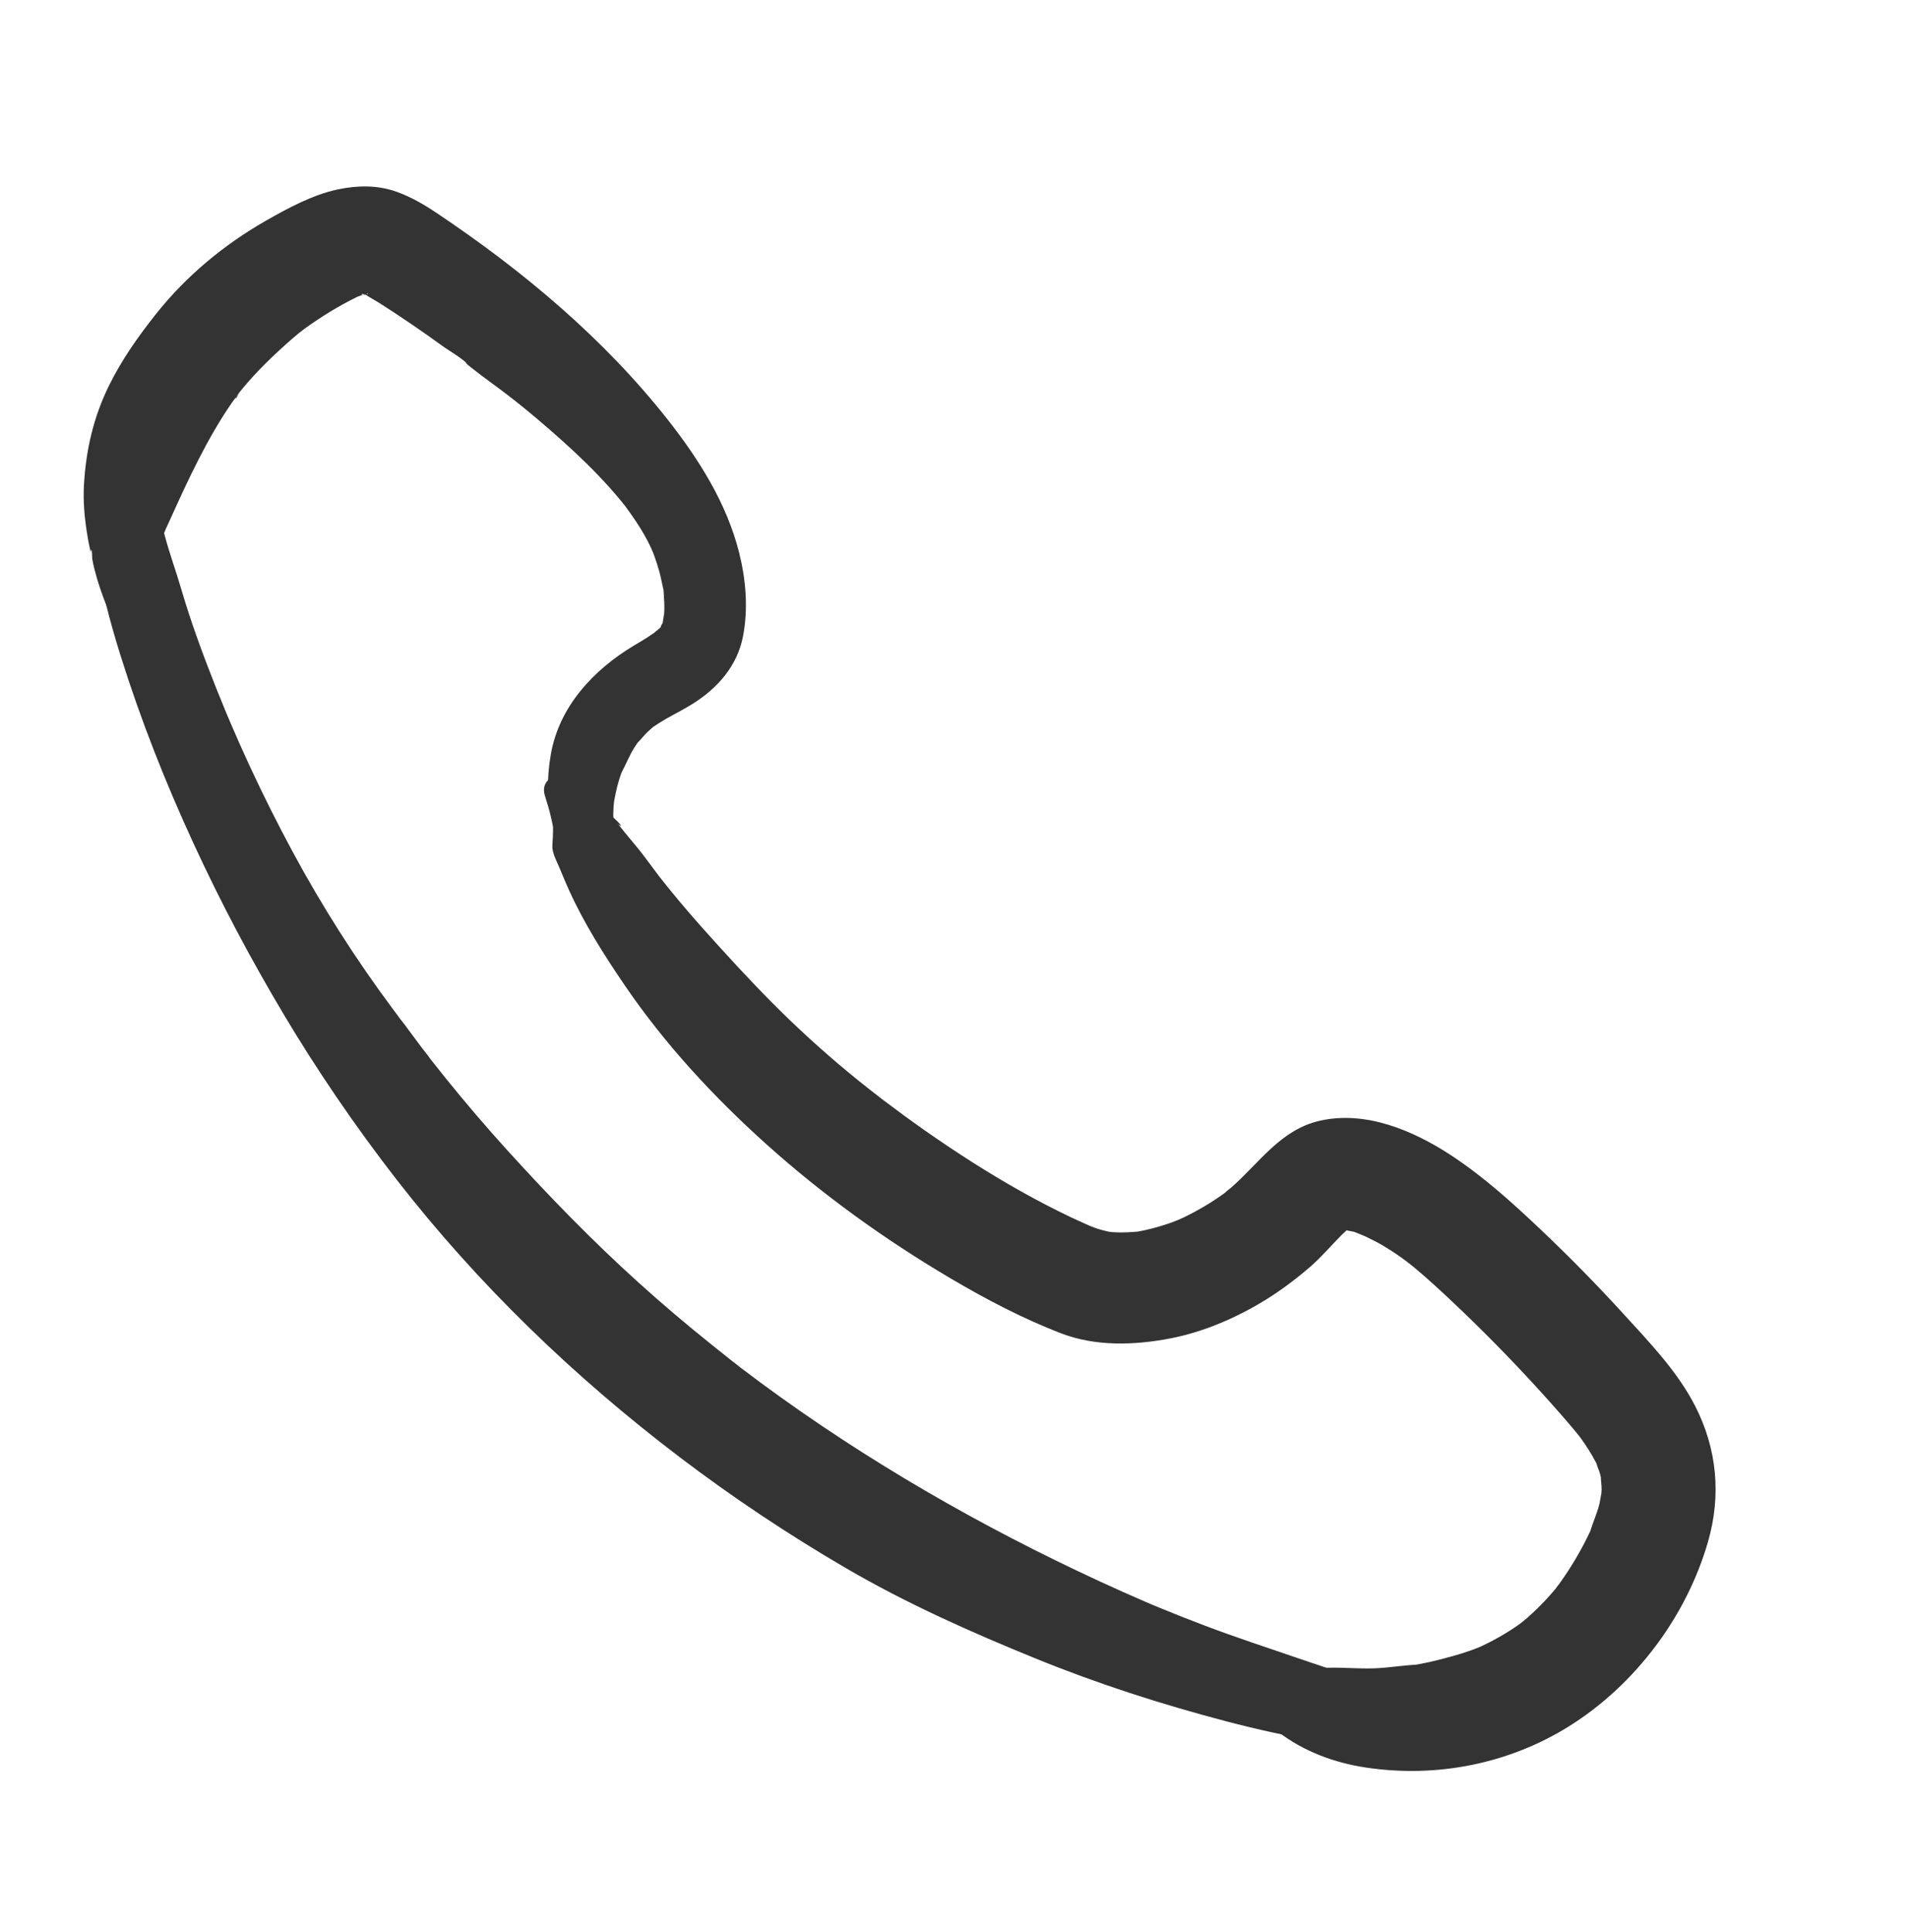
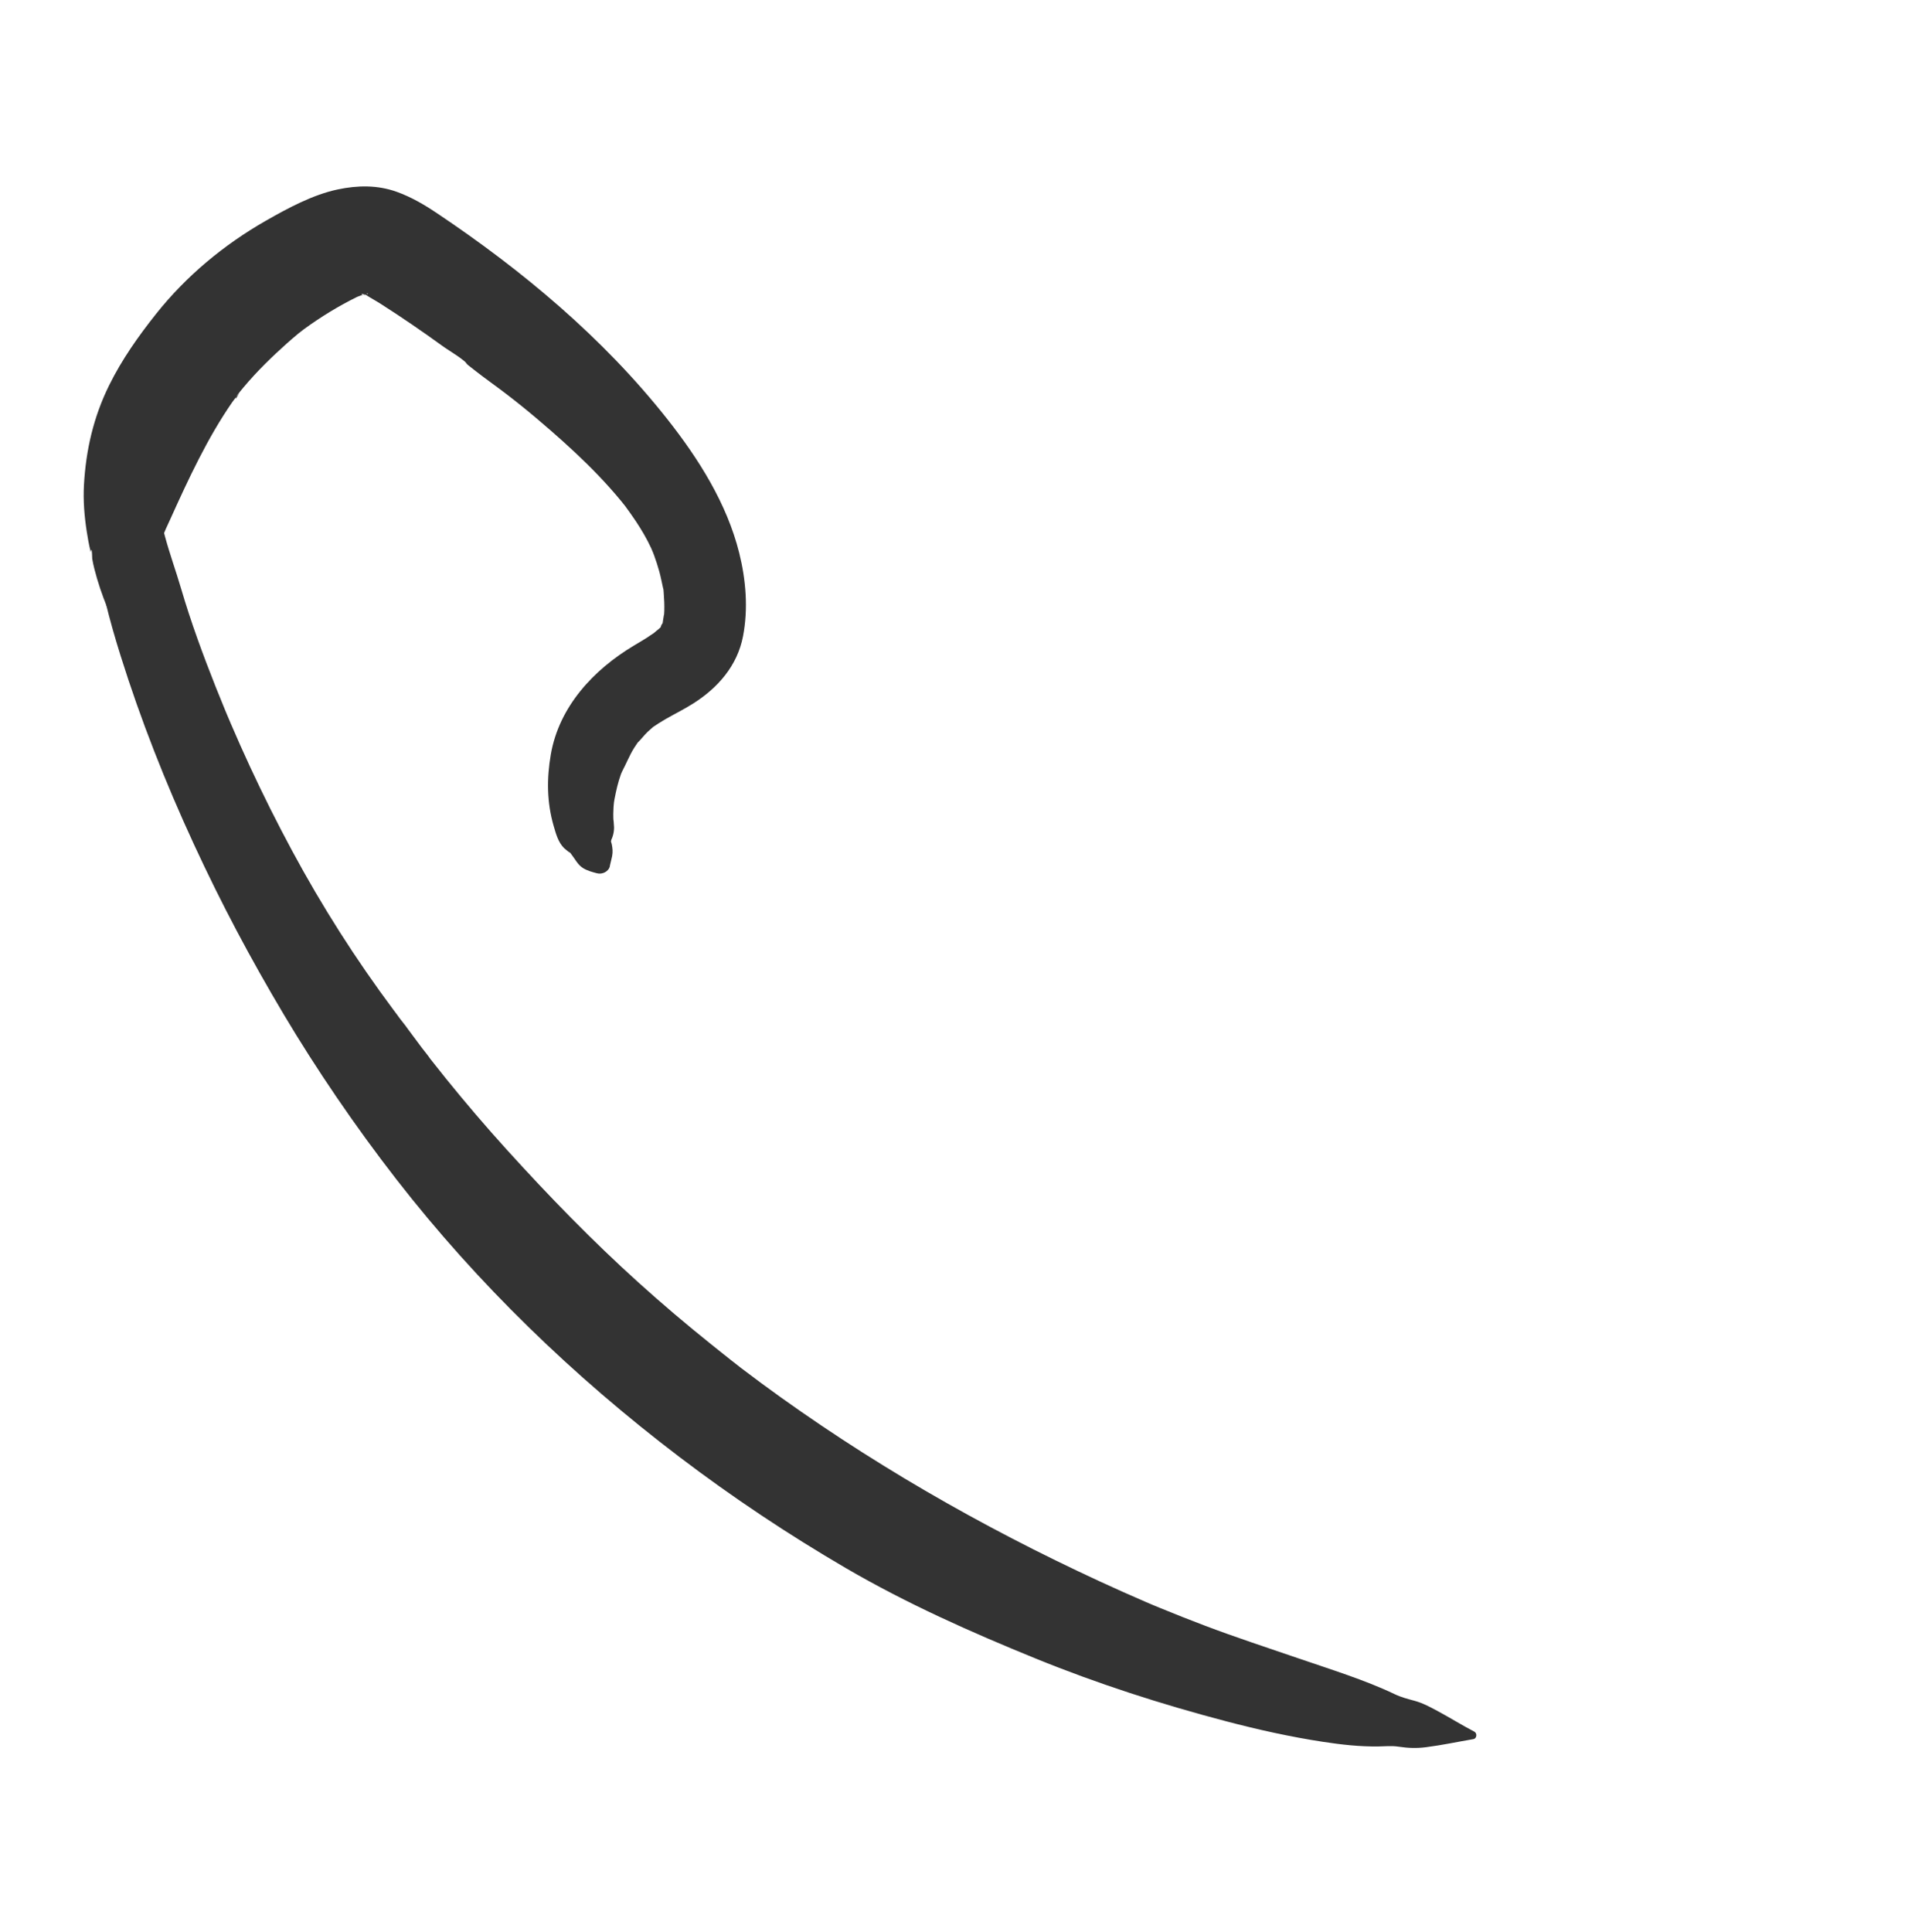
<svg xmlns="http://www.w3.org/2000/svg" id="Layer_19" data-name="Layer 19" viewBox="0 0 898.5 909.75">
  <defs>
    <style>      .cls-1 {        fill: #333;        stroke-width: 0px;      }    </style>
  </defs>
  <path class="cls-1" d="M59.62,208.06c-2.56,1.56-5.46,3.17-7.33,5.53-2.71,3.4-3.97,9.6-4.82,13.81-1.86,9.26-1.9,18.4-1.31,27.78.59,9.3,1.27,18.95,3.46,28.01s4.55,17.19,7.21,25.68c9.47,30.19,21.11,59.68,34.37,88.4s26.92,54.31,42.38,80.29,33.74,52.83,53.12,77.76c38.32,49.3,83.49,92.84,133.16,130.6,25.11,19.09,51.4,36.61,78.64,52.49,28.44,16.58,58.82,30.11,89.28,42.5,29.09,11.84,59.06,21.49,89.43,29.47,15.13,3.98,30.36,7.37,45.83,9.73,8.73,1.33,17.19,2.28,26.01,2.17,3.31-.04,6.22-.39,9.46.09,4.59.69,8.48.85,13.05.26,7.48-.95,14.86-2.54,22.29-3.8,1.62-.28,1.85-2.77.46-3.5-5.92-3.08-11.46-6.58-17.33-9.72-3.51-1.88-6.91-3.74-10.76-4.8-3.59-.99-6.3-1.63-9.65-3.24-13.8-6.59-30.24-11.66-45.58-16.92-14.51-4.99-29.08-9.74-43.44-15.18-7.19-2.72-14.33-5.54-21.44-8.47-1.05-.43-2.1-.87-3.16-1.31-.4-.16-3.07-1.28-.57-.23s-2.16-.93-2.89-1.24c-3.63-1.56-7.25-3.15-10.85-4.76-56.34-25.24-110.72-55.6-160.97-91.56-6.25-4.47-12.43-9.03-18.53-13.68-.68-.52-1.35-1.04-2.03-1.56-2.26-1.72,1.83,1.42,1.81,1.4-1.53-1.27-3.14-2.45-4.7-3.68-3.13-2.47-6.23-4.97-9.34-7.46-11.69-9.36-23.12-19.06-34.24-29.1-21.82-19.69-42.26-40.75-61.99-62.51-9.85-10.87-19.39-22.03-28.61-33.44-2.39-2.96-4.75-5.94-7.1-8.93-.5-.64-1-1.29-1.5-1.93-1.61-2.06,1.16,1.5,1.18,1.53-1.21-1.8-2.66-3.48-3.97-5.21-2.14-2.83-4.26-5.67-6.36-8.54-.48-.66-.95-1.33-1.44-1.99.19.25-5.78-7.35-2.81-3.64,1.91,2.39.15.18-.19-.27-.82-1.09-1.64-2.19-2.46-3.28-17.8-23.84-33.81-48.97-47.9-75.17-6.97-12.96-13.57-26.12-19.76-39.47-3.1-6.67-6.09-13.39-8.99-20.16-.75-1.75-1.49-3.51-2.24-5.27,1.31,3.09-.09-.22-.6-1.46-1.47-3.54-2.9-7.09-4.32-10.65-6.01-15.16-11.67-30.51-16.26-46.17-2.41-8.21-5.34-16.26-7.58-24.51s-3.65-16.35-5.57-24.51c-.89-3.77-1.67-7.72-2.88-11.39s-4.26-5.85-6.86-8.47c-.71-.72-1.94-.9-2.82-.36h0Z" />
-   <path class="cls-1" d="M256.52,374.37c1.05,3.59,2.3,7.15,3.04,10.81.3,1.49.81,3.37.91,4.68-.05-.62-.04,1.94-.05,2.1-.01.39-.23,3.47-.04,1.31.32-3.62-.39,5.09-.27,5.95.31,2.34,1.02,4.19,2.02,6.33-1.24-2.65.81,1.81,1.12,2.55,1.13,2.7,2.26,5.4,3.41,8.09.56,1.3,2.92,6.52,1.28,2.88,7.06,15.65,16.47,30.48,26.13,44.67,18.85,27.7,41.72,52.41,66.6,74.8,26.7,24.02,56.35,45.33,87.29,63.55,16.49,9.71,33.69,18.73,51.56,25.63,16.36,6.32,34.71,5.7,51.64,2.43,15.76-3.04,31.33-9.8,44.95-18.22,7.37-4.56,14.38-9.87,20.93-15.53,5.26-4.55,9.68-9.84,14.57-14.76,1.26-1.27,2.61-2.43,3.92-3.64,2.42-2.24-4.64,2.91-1.73,1.44.64-.33,1.3-.77,1.92-1.15,3.55-2.19-1.67.73-2.18.89,1.08-.35,3.13-.36-.37-.22-4.23.18-.35.1.69.11.57-.01,1.13.01,1.7.07,2.07.16,1.14.03-2.8-.39,1.23.76,3.58.84,5,1.28,1.95.6,8.27,3.81,1.6.32,3.71,1.94,7.54,3.57,11.18,5.7,3.37,1.97,6.64,4.11,9.82,6.37,1.48,1.05,6.3,5.15.66.35,1.7,1.45,3.5,2.79,5.22,4.22,6.39,5.33,12.5,11,18.55,16.72,13.16,12.44,25.87,25.34,38.11,38.69,5.99,6.53,11.9,13.13,17.61,19.9,1.28,1.52,2.51,3.08,3.78,4.6,2.26,2.71-3.12-4.27-1.08-1.4.49.69,1.01,1.36,1.5,2.05,2.44,3.41,4.7,6.95,6.65,10.67.51.98.95,2,1.47,2.97,1.35,2.52-1.1-2.67-1.09-2.64.23,1.75,1.32,3.73,1.78,5.47.28,1.06.43,2.17.75,3.21.81,2.64-.32-2.76-.31-2.87-.29,2.15.32,4.76.26,6.98-.03.91-.59,8.01-.16,3.38s-.58,2.19-.86,3.33c-1.15,4.64-3.2,8.95-4.5,13.51,0,.01,2.29-5.03.96-2.37-.38.75-.7,1.54-1.06,2.3-.94,1.98-1.92,3.95-2.94,5.89-1.93,3.65-4.02,7.21-6.22,10.71-2.06,3.28-4.3,6.4-6.52,9.57-1.63,2.32,1.69-2.16,1.68-2.16-.45.17-1.94,2.38-2.1,2.57-1.42,1.7-2.89,3.36-4.4,4.99-2.65,2.85-5.43,5.58-8.33,8.16-1.3,1.16-2.67,2.24-3.99,3.38-2.11,1.83,2.85-2.13,2.58-1.96-1.01.6-1.92,1.42-2.88,2.1-5.63,3.98-11.63,7.43-17.88,10.36-.85.4-1.78.74-2.61,1.18-.3.16,5.62-2.26,2.97-1.25-1.57.59-3.12,1.23-4.7,1.8-3.39,1.22-6.83,2.29-10.31,3.22-3.25.87-6.5,1.76-9.78,2.49-1.64.36-3.29.7-4.95,1-.95.17-1.89.32-2.84.49-3.48.61,1.6-.25,2.42-.29-7.01.28-13.96,1.56-20.99,1.77-6.92.21-13.8-.43-20.7-.3-6.83.13-13.67-.38-20.46-1.06-2.66-.27,1.15.26-1.63-.24-2.4-.43-4.98-1.08-7.4-1.19-3.79-.18-6.83.8-9.98,2.85-3.86,2.51-3.92,7.6-2.55,11.81,2.46,7.55,11.8,13.5,17.85,18.09,12.19,9.24,26.39,14.51,41.43,16.76,33.18,4.96,67.36-1.73,95.92-19.71,30.92-19.46,54.93-51.52,65.04-86.66,6.29-21.86,4.24-43.82-6.14-64.02-8.41-16.37-21.93-30.35-34.26-43.84-12.42-13.59-25.34-26.73-38.72-39.38-13.23-12.52-26.89-24.88-42.18-34.86-17.74-11.57-39.78-20.87-61.23-16.15-18.69,4.11-28.6,19.8-42.02,31.53-1.22,1.07-2.53,2.04-3.74,3.13,5.82-5.26,1.9-1.45.21-.24-2.98,2.14-6.06,4.15-9.22,6.02s-6.08,3.44-9.23,4.98c-.83.41-6.64,2.92-2.35,1.17s-2.77,1.04-3.87,1.43c-3.29,1.16-6.63,2.18-10.02,3.01-1.44.35-2.88.68-4.33.96-.96.19-1.93.34-2.89.52-4.54.88,5.19-.49,1.92-.26s-6.65.49-10.01.39c-.44-.01-4.93-.25-4.92-.32.01-.12,6,.99,3.49.47-1.14-.23-2.29-.4-3.42-.65-1.58-.35-3.15-.78-4.69-1.26-1.77-.56-6.7-2.81.02.26-4.13-1.89-8.3-3.66-12.4-5.61-8.03-3.82-15.91-7.94-23.66-12.29-15.54-8.72-30.56-18.37-45.15-28.6-6.96-4.88-13.81-9.93-20.59-15.06-2.73-2.07,3.96,3.12,1.28.98-.65-.52-1.31-1.03-1.97-1.54-1.53-1.2-3.08-2.38-4.61-3.58-3.28-2.57-6.52-5.18-9.74-7.84-12.59-10.4-24.67-21.41-36.18-33-11.21-11.29-22.01-23.09-32.61-34.95-5.26-5.89-10.4-11.89-15.39-18.01-1.2-1.47-2.39-2.95-3.57-4.44-.94-1.18-3.78-4.85-1.3-1.62-2.85-3.72-5.57-7.55-8.44-11.26-2.63-3.4-5.5-6.64-8.19-10-1.17-1.45-2.35-2.9-3.47-4.38,1.09,1.44,3.85,2.64-1.86-2.61-1.66-1.53-3.42-2.65-5.48-3.52-4.16-1.75-1.56-.63-.66-.14-.76-.42-1.72-.89-2.44-1.41-.15-.11-2.02-1.86-2.71-2.54-2.75-2.72-4.92-5.66-7.19-8.79-4.76-6.57-16.44-2.97-13.87,5.85h0Z" />
  <path class="cls-1" d="M287.17,407.73c.32-1.54.79-3.05,1.08-4.6.39-2.12.23-3.51-.15-5.6-.09-.48-.94-2.89-.67-3.18-3.21,3.41,1.28,2.01.29.97l-.44,1.22c1.25-2.15,1.88-4.48,1.89-6.97,0-.07-.39-6.14-.28-2.55-.04-1.29-.1-2.57-.09-3.86.02-2.18.18-4.34.42-6.51-.39,3.49-.05.57.14-.32.23-1.05.41-2.11.64-3.16.41-1.91.87-3.81,1.43-5.69.32-1.05.65-2.09,1.02-3.12s2.26-4.23.2-.69c2.2-3.79,3.66-7.91,6.04-11.64.47-.74,1-1.45,1.47-2.2,2.24-3.55-1.93,1.79-.05,0,1.74-1.66,3.19-3.66,4.95-5.33.8-.76,1.69-1.45,2.49-2.22,1.96-1.9-3.65,2.46-.04.02,1.96-1.33,3.94-2.59,6-3.77,4.27-2.45,8.7-4.63,12.87-7.27,11.66-7.37,20.86-17.81,23.52-31.72,2.48-12.93,1.37-26.49-1.8-39.21-5.81-23.28-19.07-44.23-33.75-62.86-30.17-38.28-68.43-70.24-108.77-97.22-5.98-4-11.96-7.49-18.77-9.94-9.05-3.25-18.44-3.08-27.76-1.12-11.7,2.46-23.48,8.81-33.85,14.73-19.74,11.27-37.53,26.04-51.68,43.84-8.4,10.57-16.17,21.56-22.15,33.7-7.34,14.9-10.92,30.39-11.84,46.92-.41,7.35.21,14.77,1.34,22.03.45,2.91.96,5.85,1.67,8.72l.18.79c.37-2.12.6-1.06.71,3.2.28,1.61.63,3.26,1.04,4.85,3.13,12.28,8.3,24.61,14.68,35.55,1.59,2.73,5.36,1.33,5.6-1.52.9-10.49,2.4-20.79,5.37-30.84,1.86-6.28,2.4-8.65,4.7-14.41-1.15,2.87.16-.36.46-1.06.99-2.28,1.94-4.58,2.89-6.87.33-.81,1.67-3.53-.07.15.7-1.48,1.38-2.98,2.06-4.47,8.5-18.8,17.48-38.25,29.28-55.25,1.15-1.66,2.75-3.26,3.65-5.05-2.76,5.49-2.44,3.11-.87,1.16.81-1.01,1.64-2.02,2.48-3.02,3.19-3.79,6.56-7.44,10.07-10.94s6.79-6.55,10.29-9.69c1.76-1.57,3.55-3.11,5.37-4.61.57-.47,4.78-3.49,1-.87s.98-.71,1.73-1.26c7.9-5.76,16.29-10.9,25.06-15.21.7-.34,5.58-1.86,1.68-.87s1.3-.26,1.85-.48c2.81-1.13,1.54,1.33-1.68.02-.27-.11,3.43-.07,3.44,0-.02-.25-6.13-.85-.92.37,3.23.76-5.14-3.08-.57-.12,2.43,1.57,5,2.94,7.44,4.5,9.74,6.23,19.3,12.75,28.65,19.54,4.11,2.98,9.81,5.97,13.14,9.81-2.94-3.4-2.02-1.57-.67-.5,2.36,1.87,4.73,3.72,7.14,5.52,2.66,1.98,5.35,3.92,8,5.91.96.72,1.92,1.45,2.88,2.18.13.1,4.81,3.74,1.91,1.46s1.8,1.43,1.92,1.52c.96.75,1.91,1.51,2.86,2.27,4.73,3.8,9.36,7.73,13.94,11.72,7.85,6.84,15.51,13.89,22.7,21.41,3.63,3.8,7.14,7.71,10.48,11.77.7.85,1.37,1.72,2.07,2.56-2.58-3.1-.67-.89-.15-.18,1.77,2.43,3.53,4.86,5.19,7.37,2.67,4.05,5.11,8.19,7.14,12.59.45.96,1.76,4.34.26.48.38.98.77,1.96,1.14,2.96.9,2.47,1.71,4.97,2.41,7.51s1.17,5.1,1.75,7.67c.2.88.96,3.7.02-.45.22.97.24,2.14.33,3.15.22,2.69.33,5.4.26,8.1-.03,1.16-.1,2.3-.19,3.46.33-4.2-.33.72-.5,1.68-.77,4.39,1.1-.96-.31.99-1.01,1.4-1.04,3.87.12.33-.5,1.51-2.85,2.89-3.97,3.99-3.2,3.14,2.26-1.34-.12.1-1.04.62-2.02,1.38-3.04,2.03-2.08,1.33-4.21,2.58-6.33,3.84-19,11.37-35.23,28.73-39.11,51.27-1.96,11.36-1.88,22.51,1.35,33.66,1.07,3.68,2.12,7.65,4.91,10.43.14.14,4.63,3.89,1.84,1.34,2.42,2.2-.71-1.31,1.51,1.47,1.82,2.29,2.98,4.96,5.57,6.58,1.97,1.23,4.37,1.87,6.61,2.45,2.46.63,5.5-.8,6.05-3.44h0Z" />
</svg>